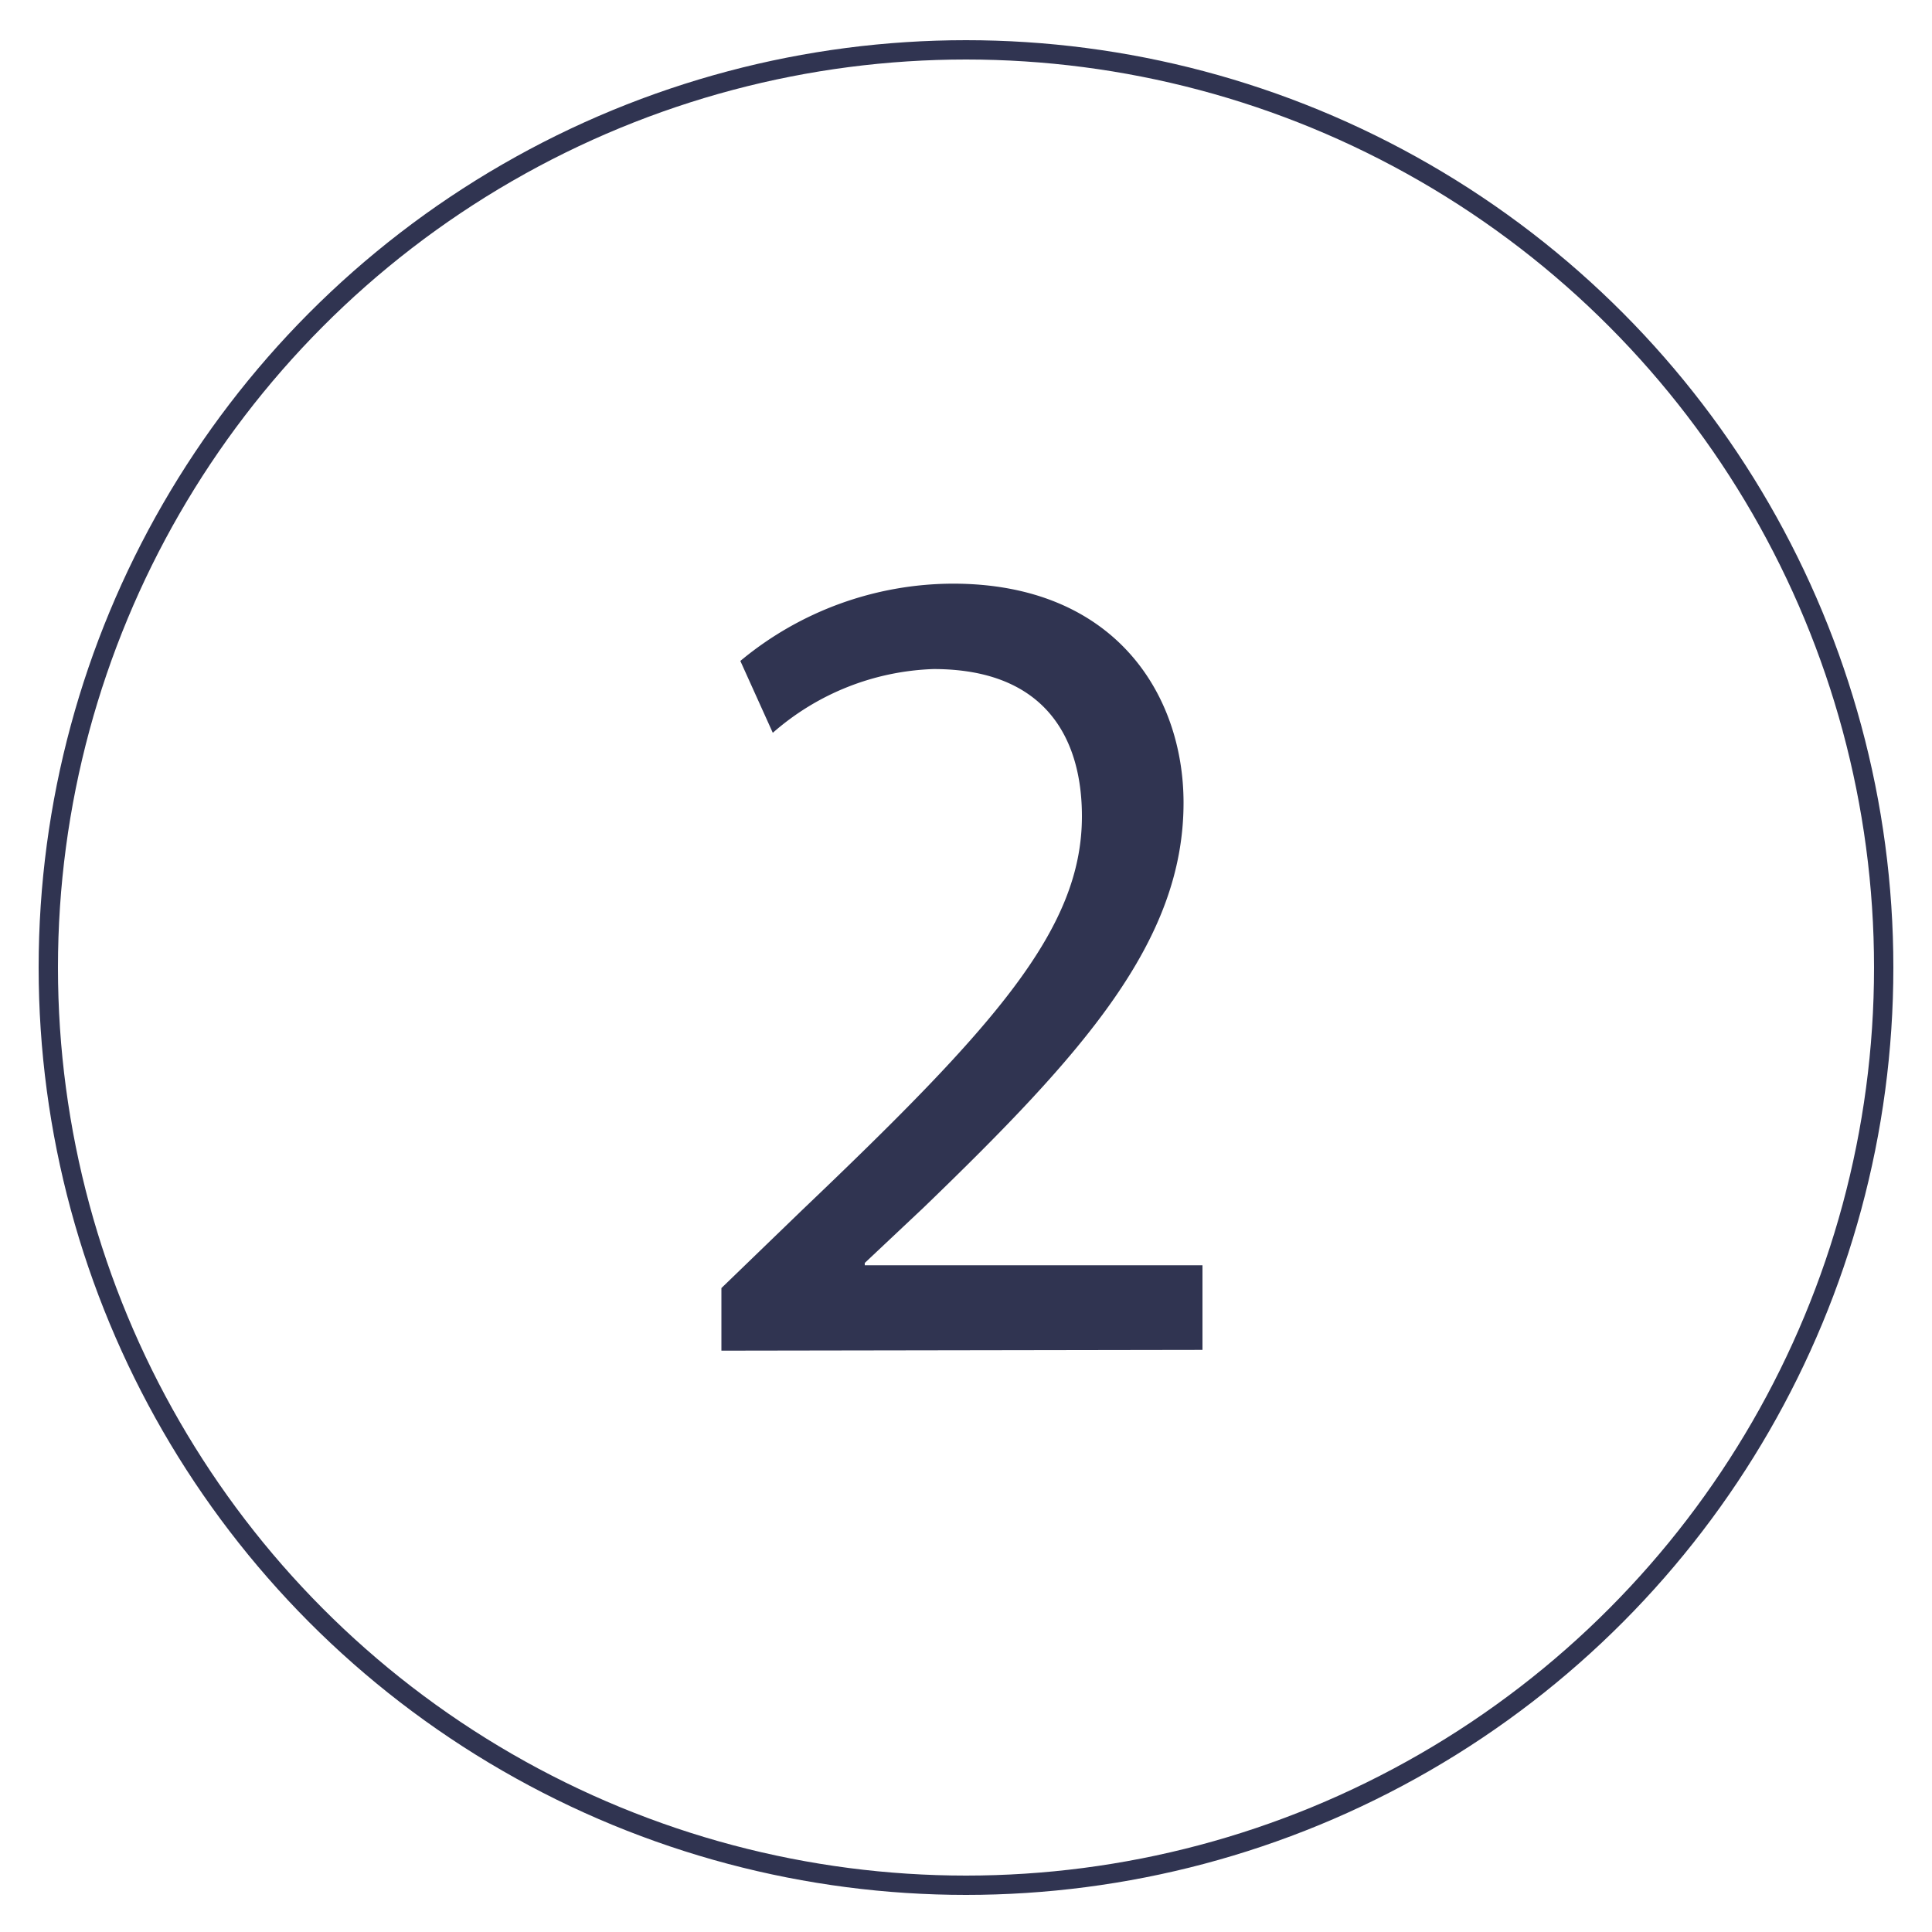
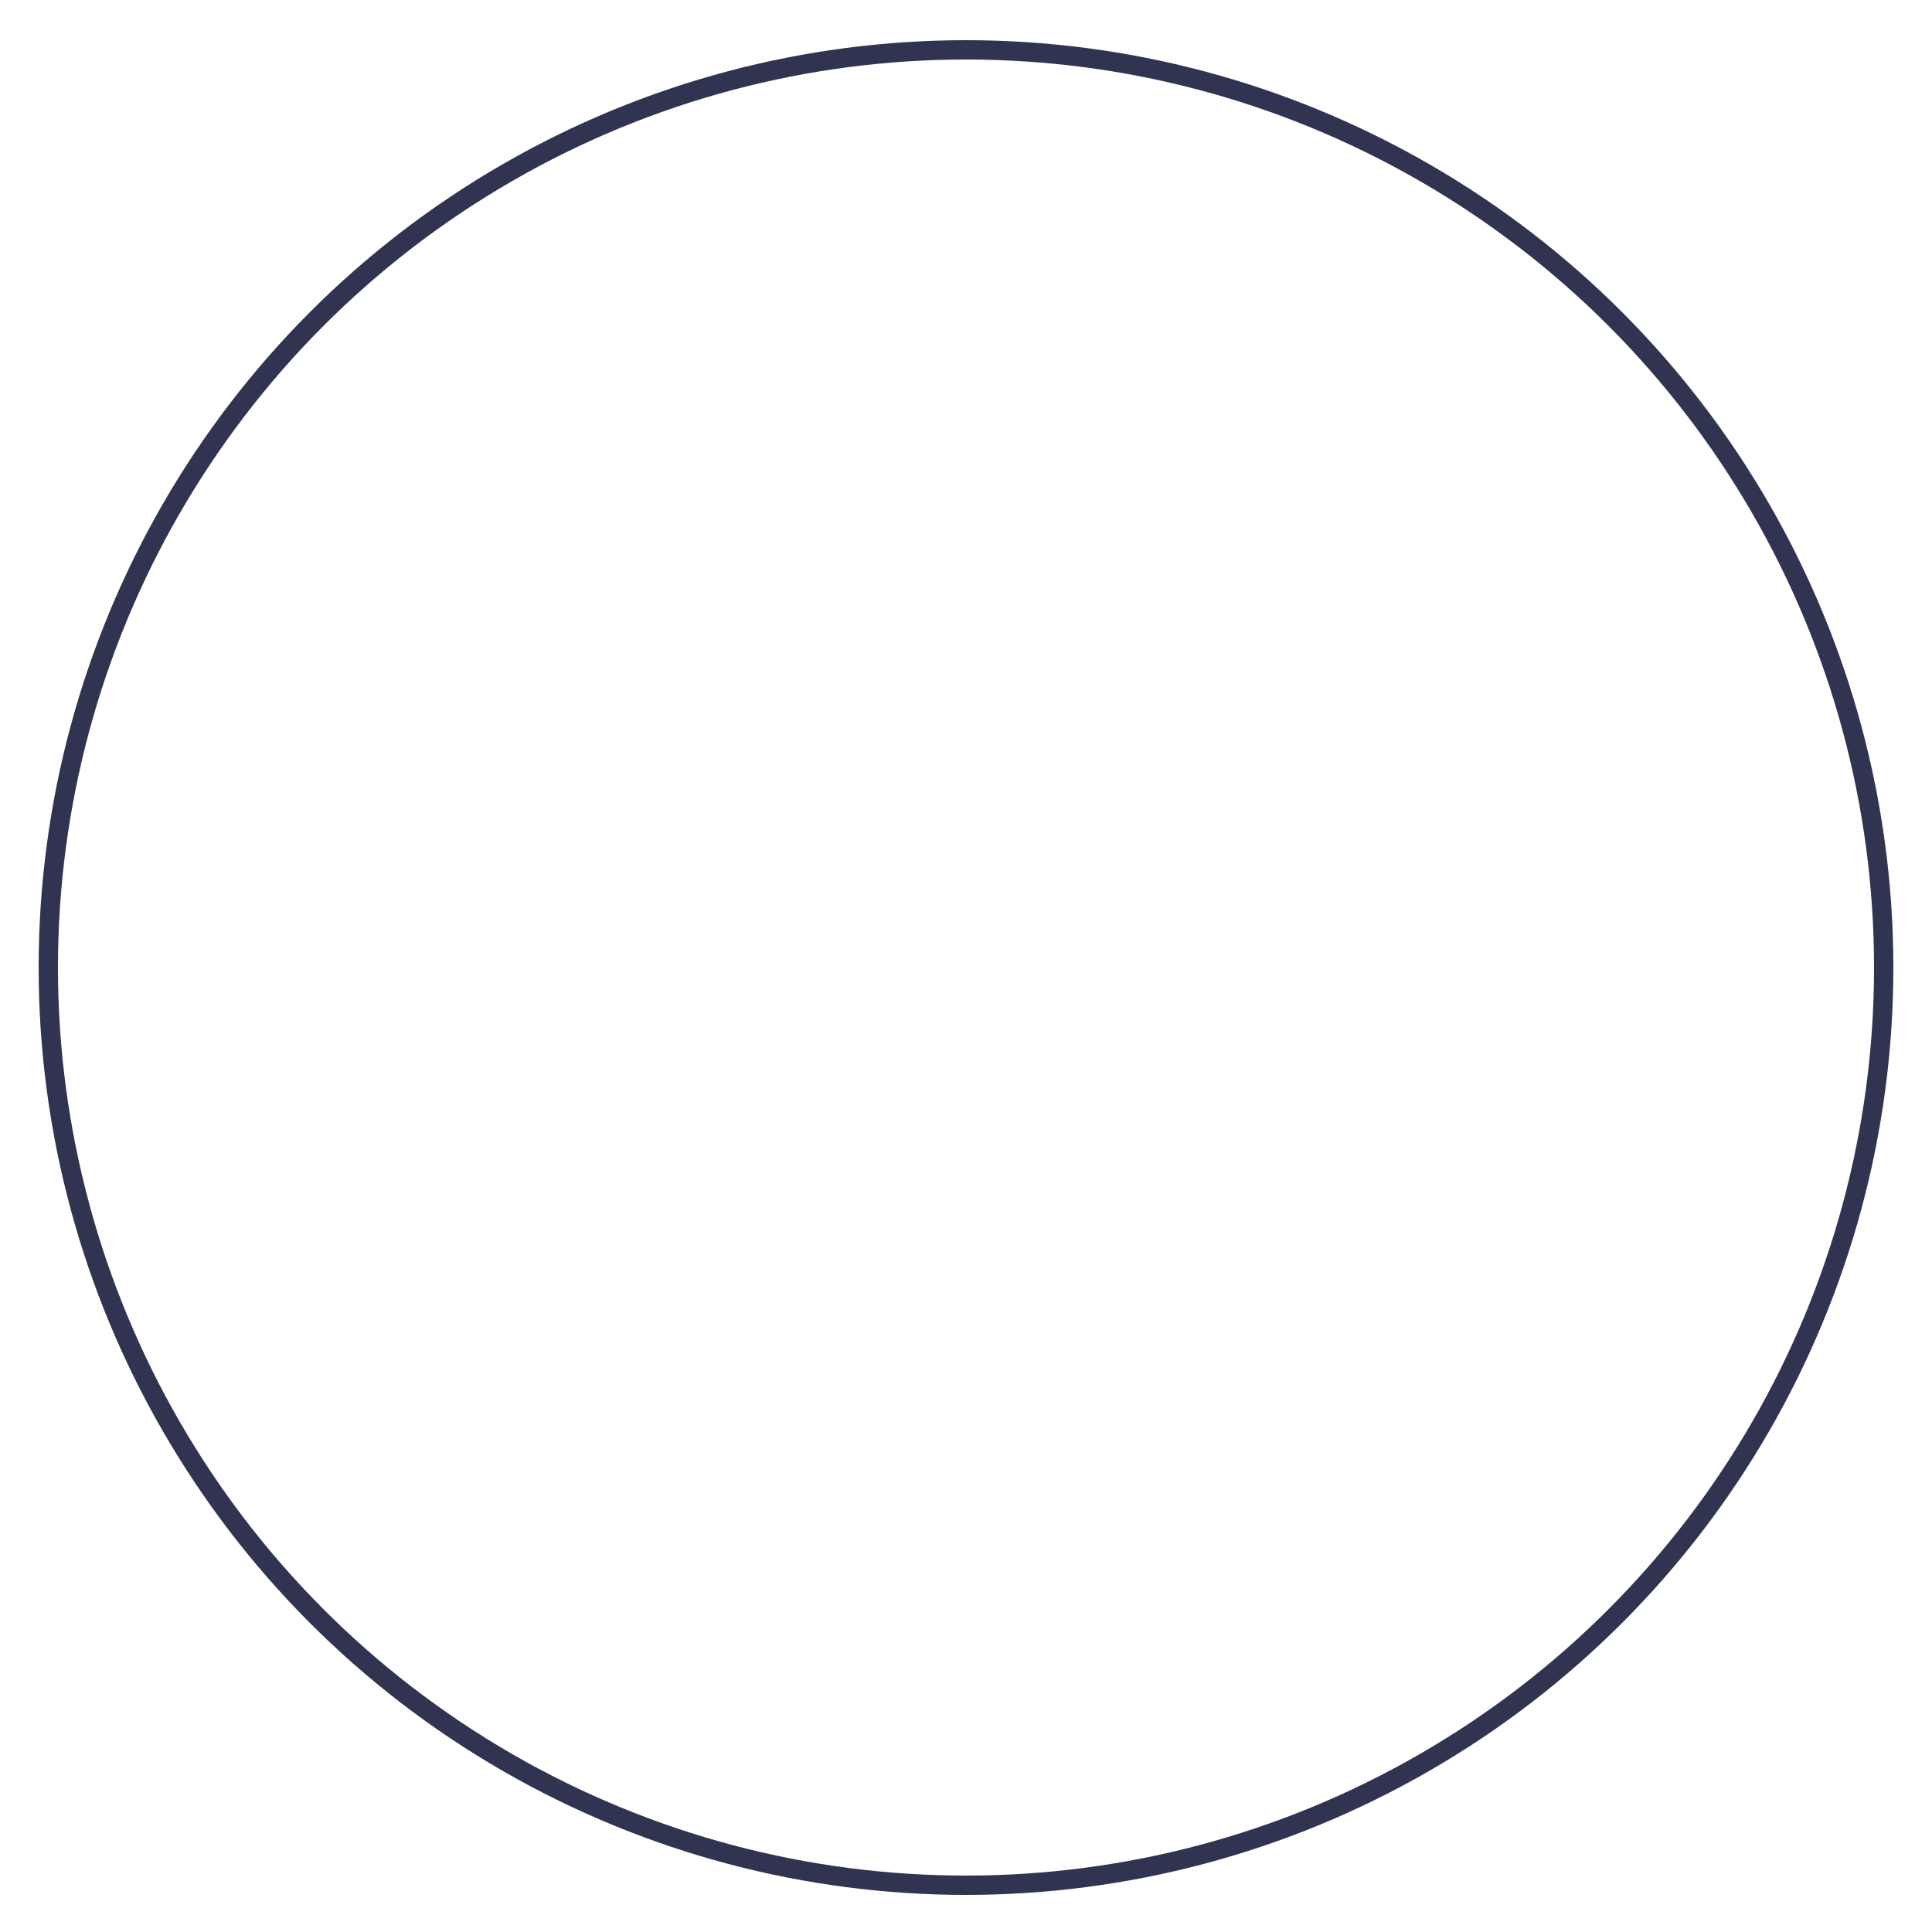
<svg xmlns="http://www.w3.org/2000/svg" id="Слой_1" data-name="Слой 1" viewBox="0 0 100 100">
  <defs>
    <style>.cls-1{fill:none;stroke:#303451;stroke-miterlimit:10;}.cls-2{fill:#303451;}</style>
  </defs>
  <title>22</title>
  <circle class="cls-1" cx="50" cy="50.08" r="47.5" />
-   <path class="cls-2" d="M37.34,69.91V66.67l4.14-4C51.44,53.17,56,48.13,56,42.25c0-4-1.86-7.62-7.68-7.62A13.28,13.28,0,0,0,40,37.93l-1.68-3.72a17.27,17.27,0,0,1,11-4c8.4,0,11.94,5.76,11.94,11.34,0,7.2-5.22,13-13.44,20.94l-3.06,2.88v.12H62.24v4.38Z" />
</svg>